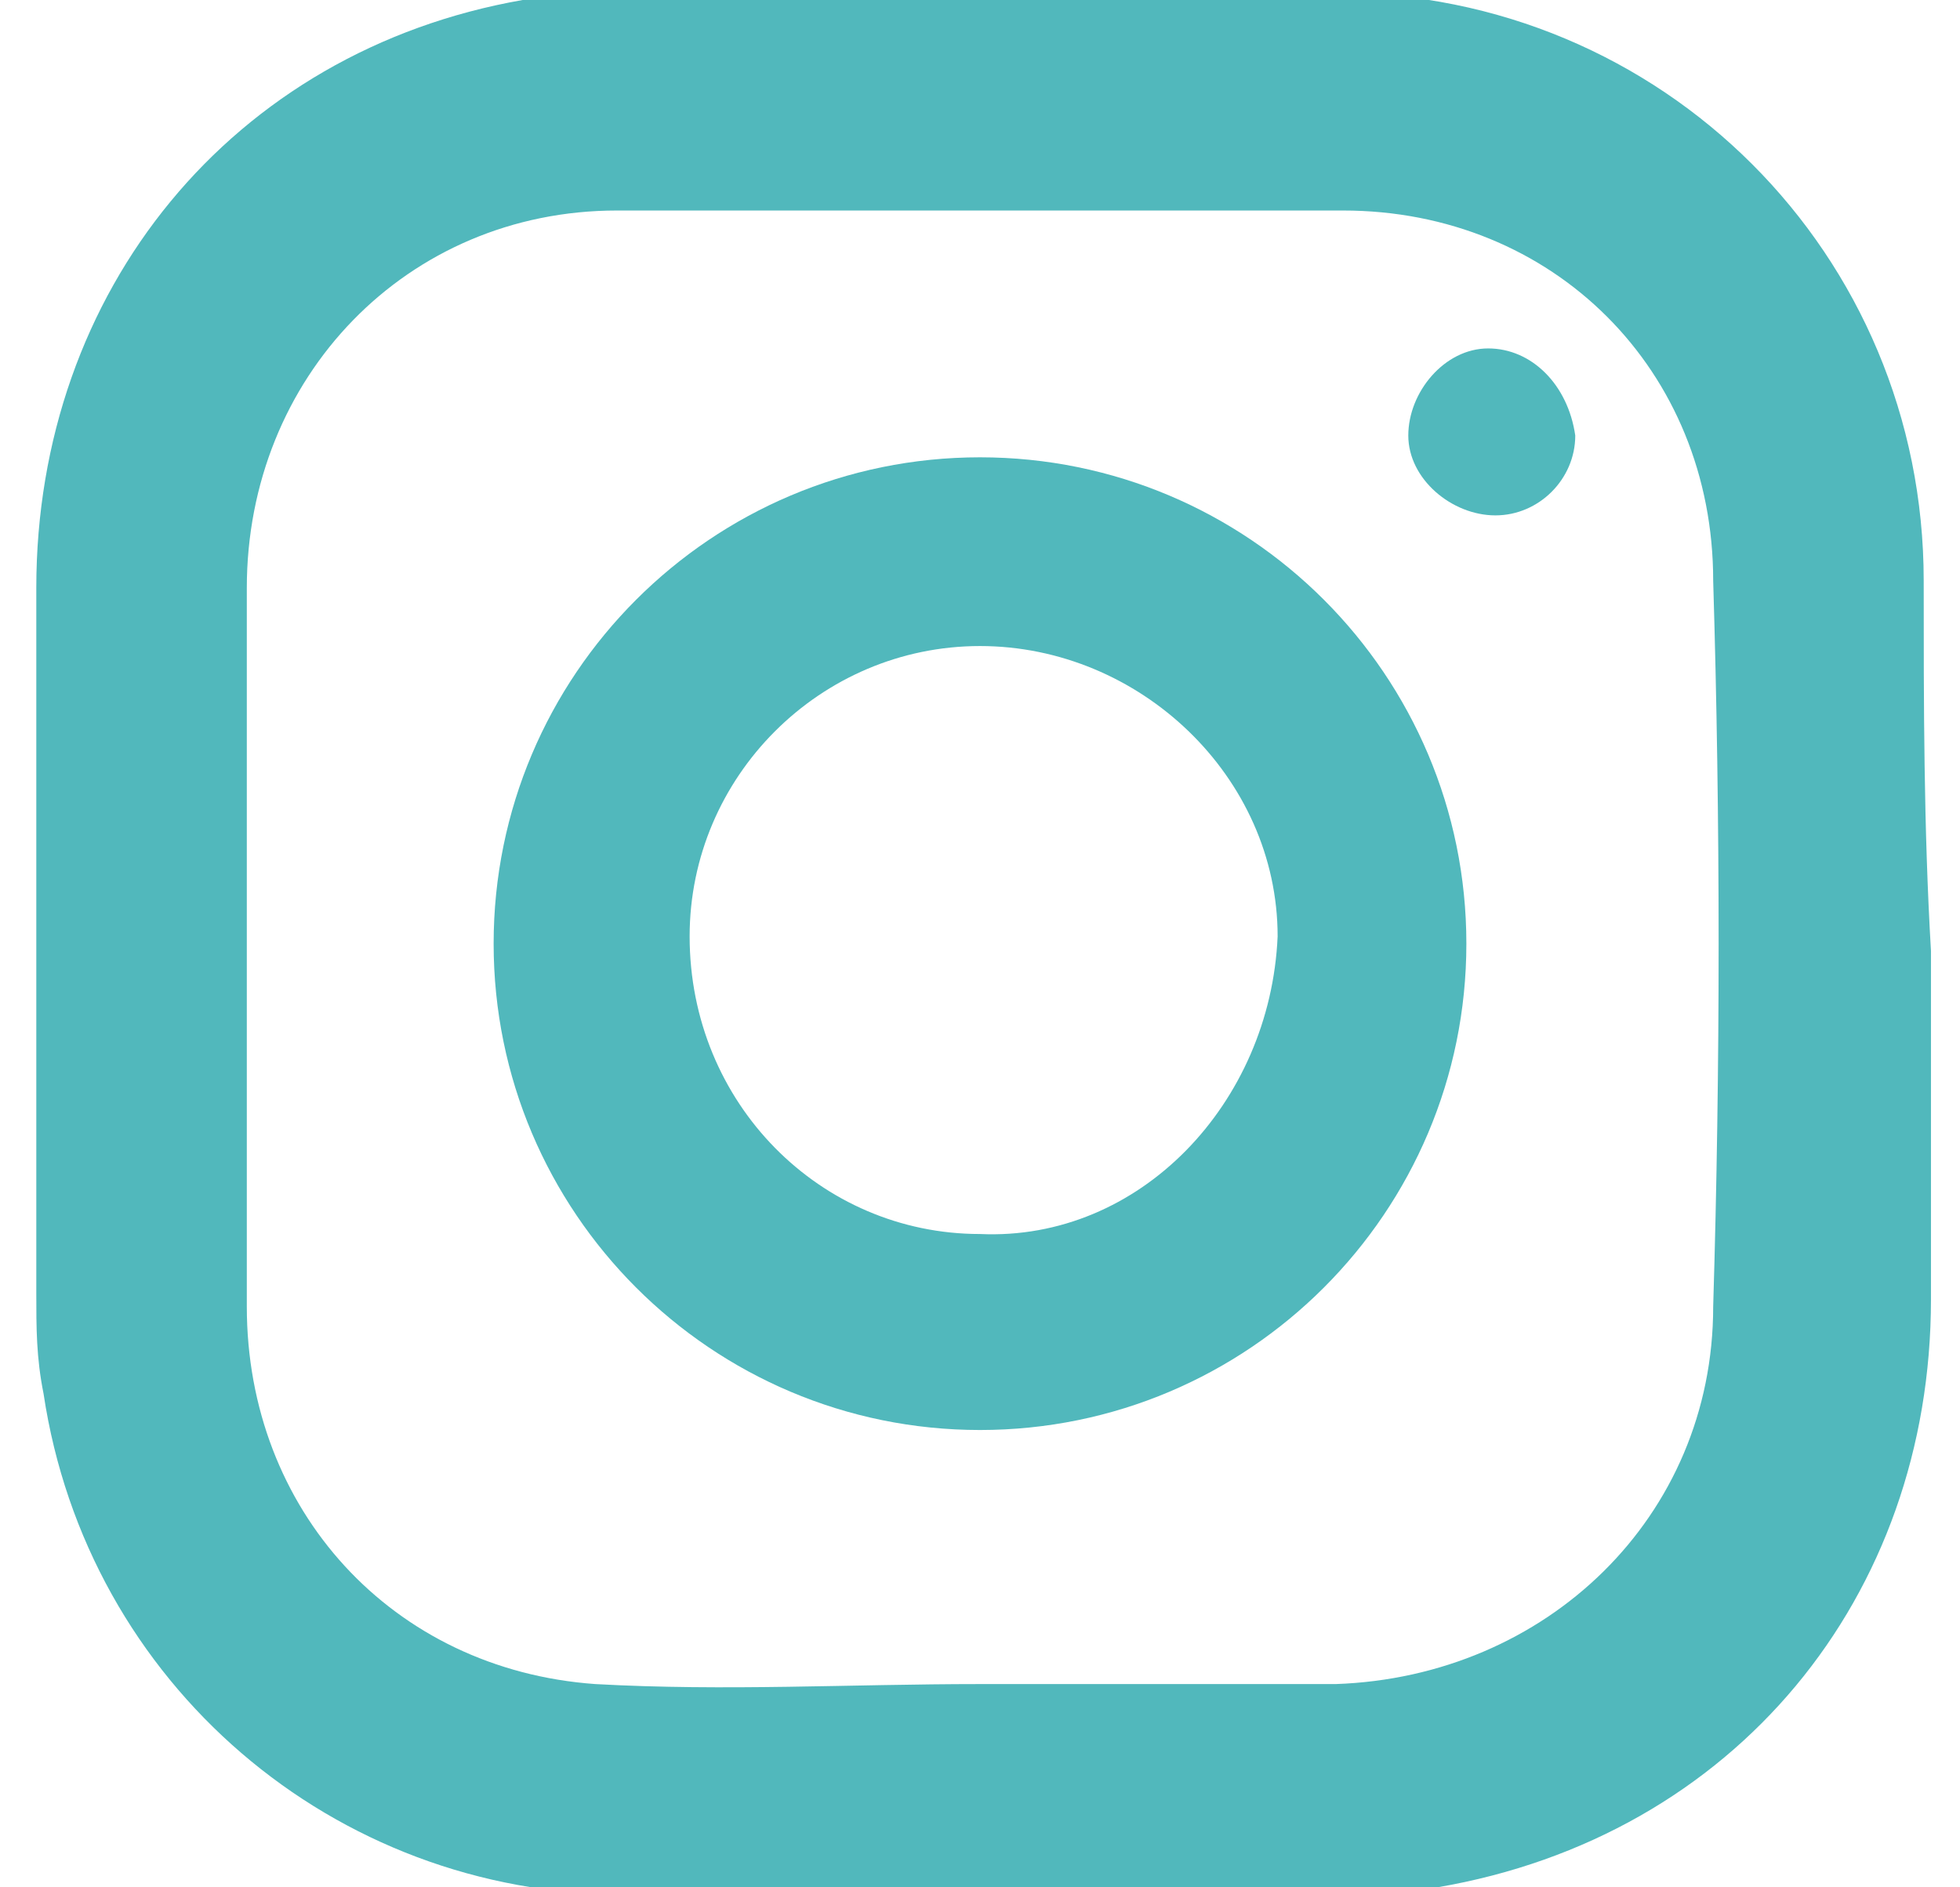
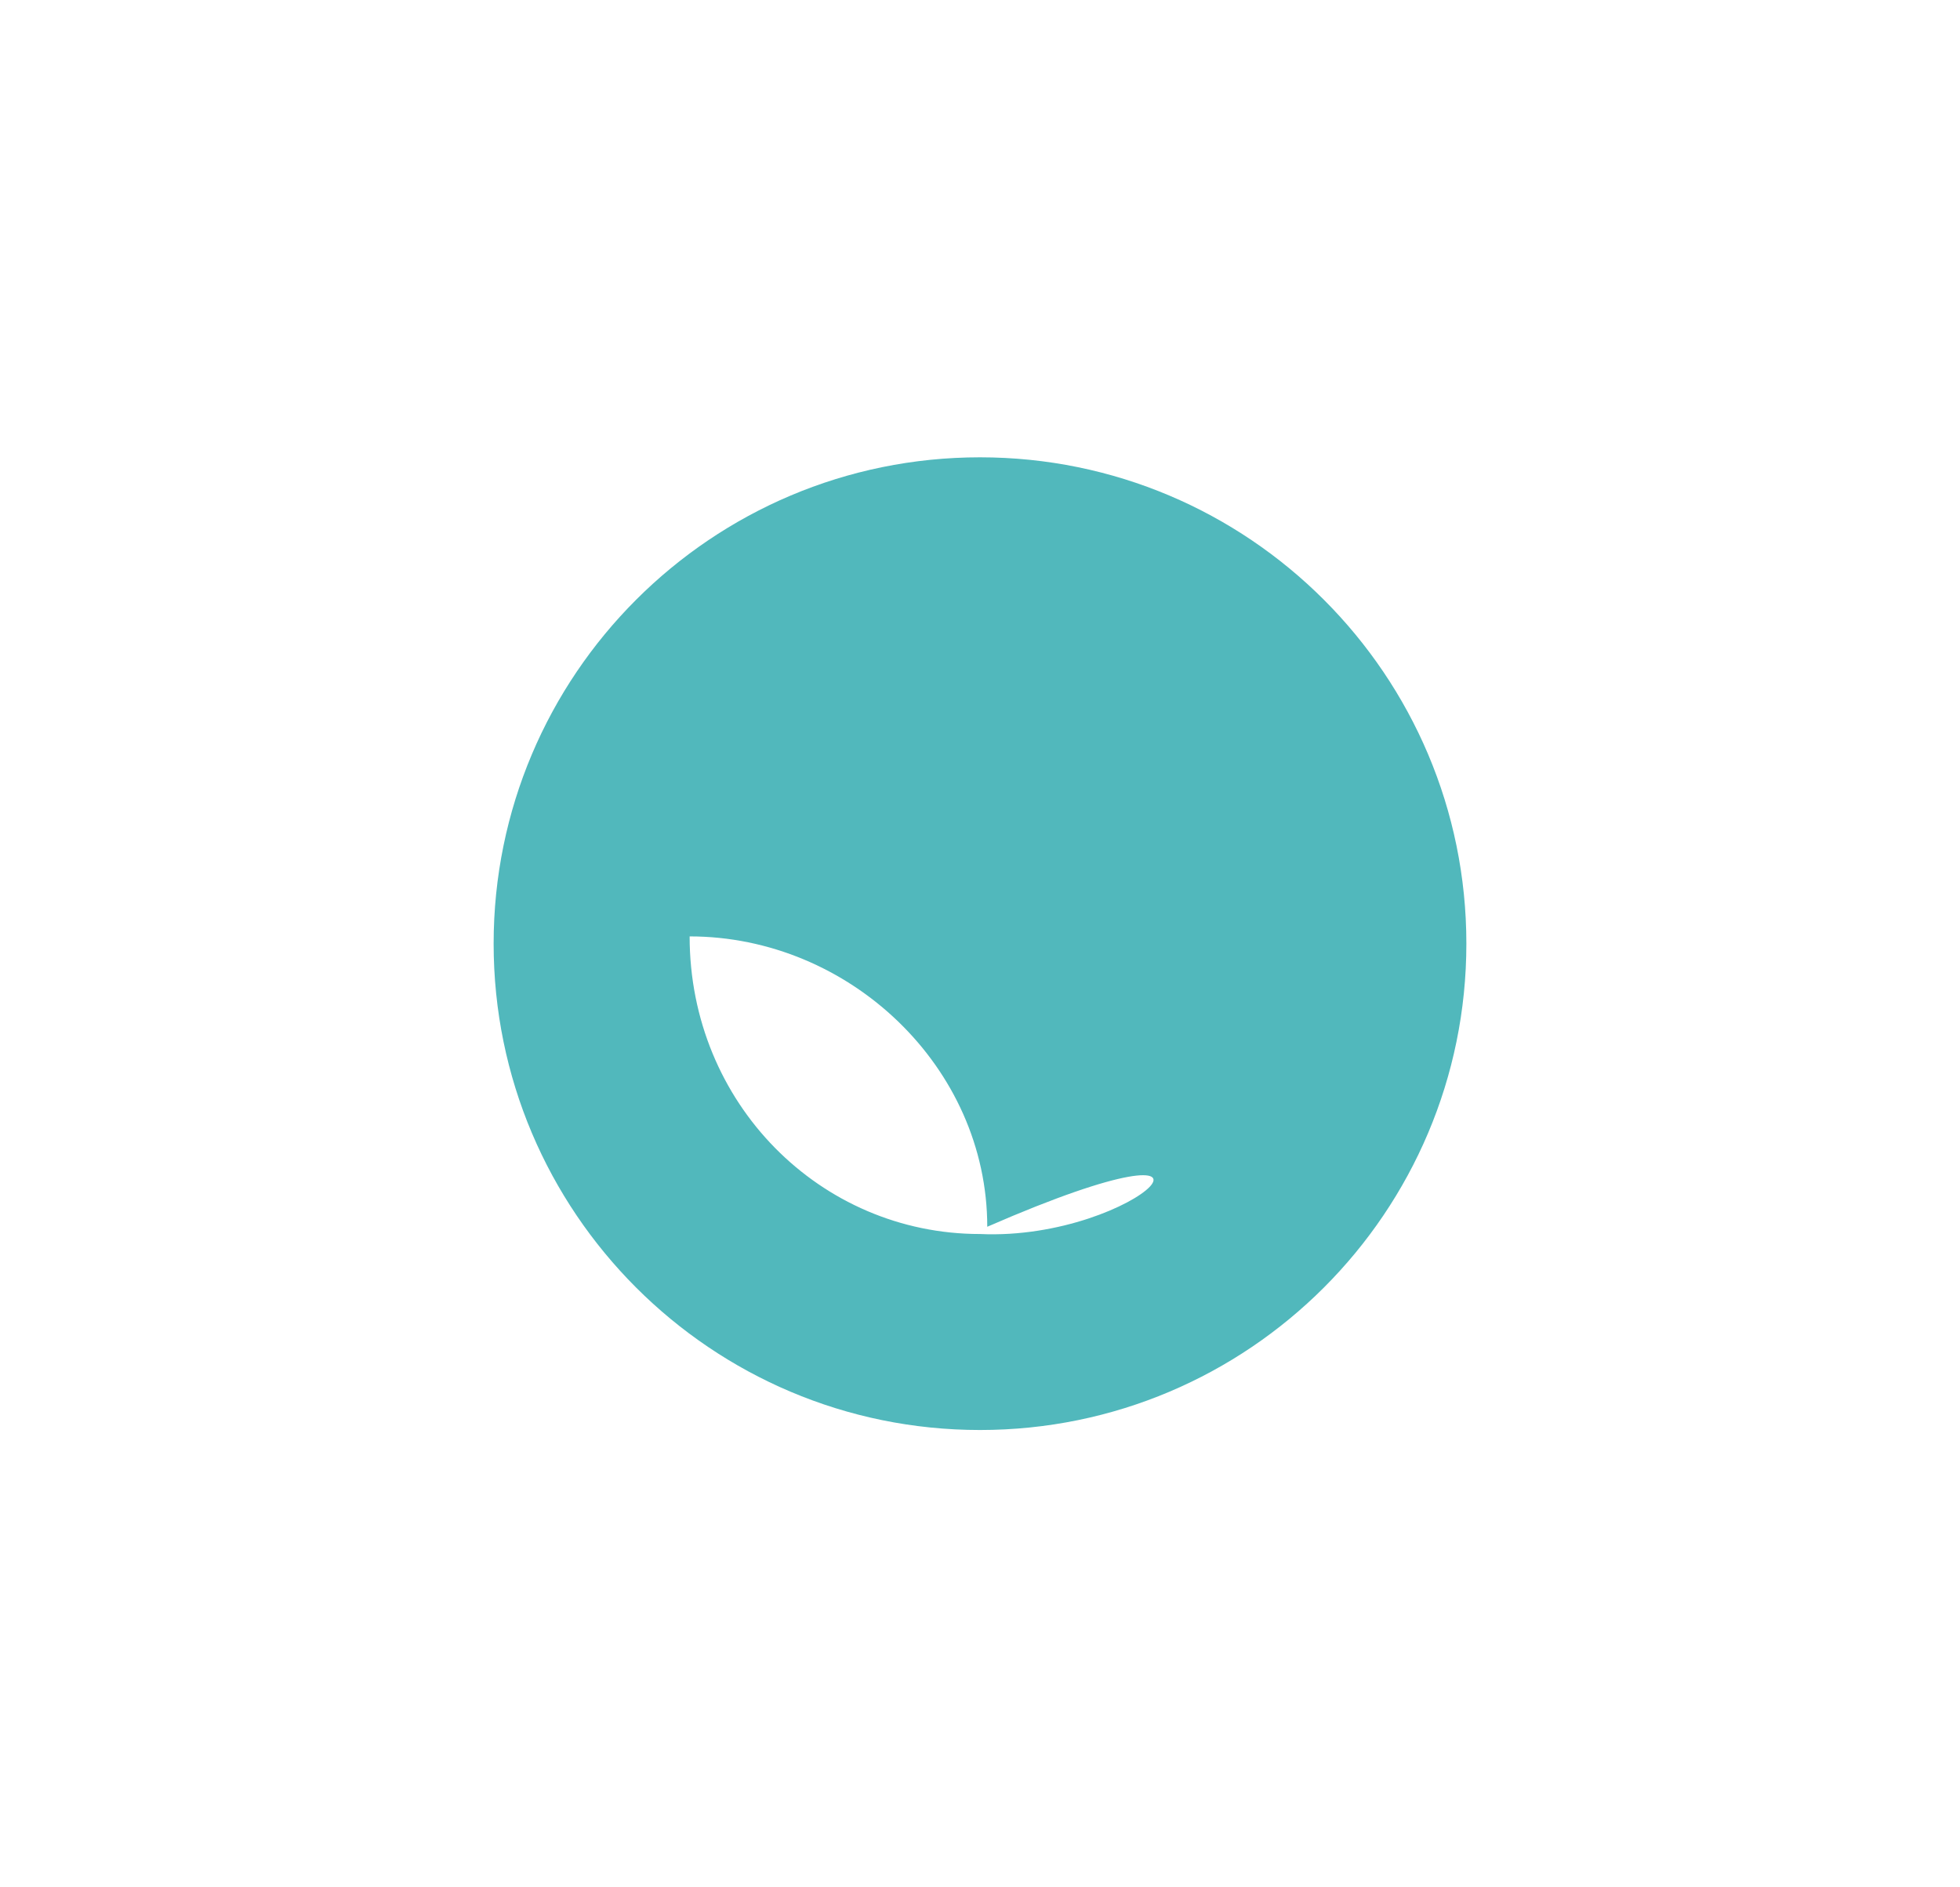
<svg xmlns="http://www.w3.org/2000/svg" version="1.1" id="图层_1" x="0px" y="0px" viewBox="0 0 27 26" style="enable-background:new 0 0 27 26;" xml:space="preserve">
  <style type="text/css">
	.st0{fill:#51B8BC;}
</style>
  <g>
-     <path class="st0" d="M26.5,8c0-4.5-3.6-8.1-8.1-8.1c-3.3,0-6.6,0-9.9,0C8.1-0.1,7.6,0,7.2,0c-4,0.7-6.7,4-6.7,8.1   c0,3.2,0,6.5,0,9.7c0,0.5,0,0.9,0.1,1.4c0.6,4,4,6.9,8,6.9c3.3,0,6.6,0,9.9,0c0.4,0,0.9,0,1.3-0.1c4.1-0.7,6.8-4,6.8-8.1   c0-1.6,0-3.2,0-4.8C26.5,11.4,26.5,9.7,26.5,8z M23.6,18c0,2.9-2.3,5.1-5.2,5.2c-1.6,0-3.3,0-4.9,0c0,0,0,0,0,0   c-1.8,0-3.5,0.1-5.3,0c-2.8-0.2-4.8-2.4-4.8-5.2c0-3.3,0-6.6,0-9.9c0-2.9,2.2-5.2,5.1-5.2c3.3,0,6.6,0,10,0c2.9,0,5.1,2.2,5.1,5.1   C23.7,11.3,23.7,14.7,23.6,18z" />
-     <path class="st0" d="M13.5,6.3c-3.7,0-6.7,3-6.7,6.7c0,3.7,3,6.7,6.7,6.7c3.7,0,6.7-3,6.7-6.7C20.2,9.3,17.2,6.3,13.5,6.3z    M13.5,17c-2.2,0-4-1.8-4-4.1c0-2.2,1.8-4,4-4c2.2,0,4.1,1.8,4.1,4C17.5,15.2,15.7,17.1,13.5,17z" />
-     <path class="st0" d="M20.5,4.8c-0.6,0-1.1,0.6-1.1,1.2c0,0.6,0.6,1.1,1.2,1.1c0.6,0,1.1-0.5,1.1-1.1C21.6,5.3,21.1,4.8,20.5,4.8z" />
+     <path class="st0" d="M13.5,6.3c-3.7,0-6.7,3-6.7,6.7c0,3.7,3,6.7,6.7,6.7c3.7,0,6.7-3,6.7-6.7C20.2,9.3,17.2,6.3,13.5,6.3z    M13.5,17c-2.2,0-4-1.8-4-4.1c2.2,0,4.1,1.8,4.1,4C17.5,15.2,15.7,17.1,13.5,17z" />
  </g>
</svg>